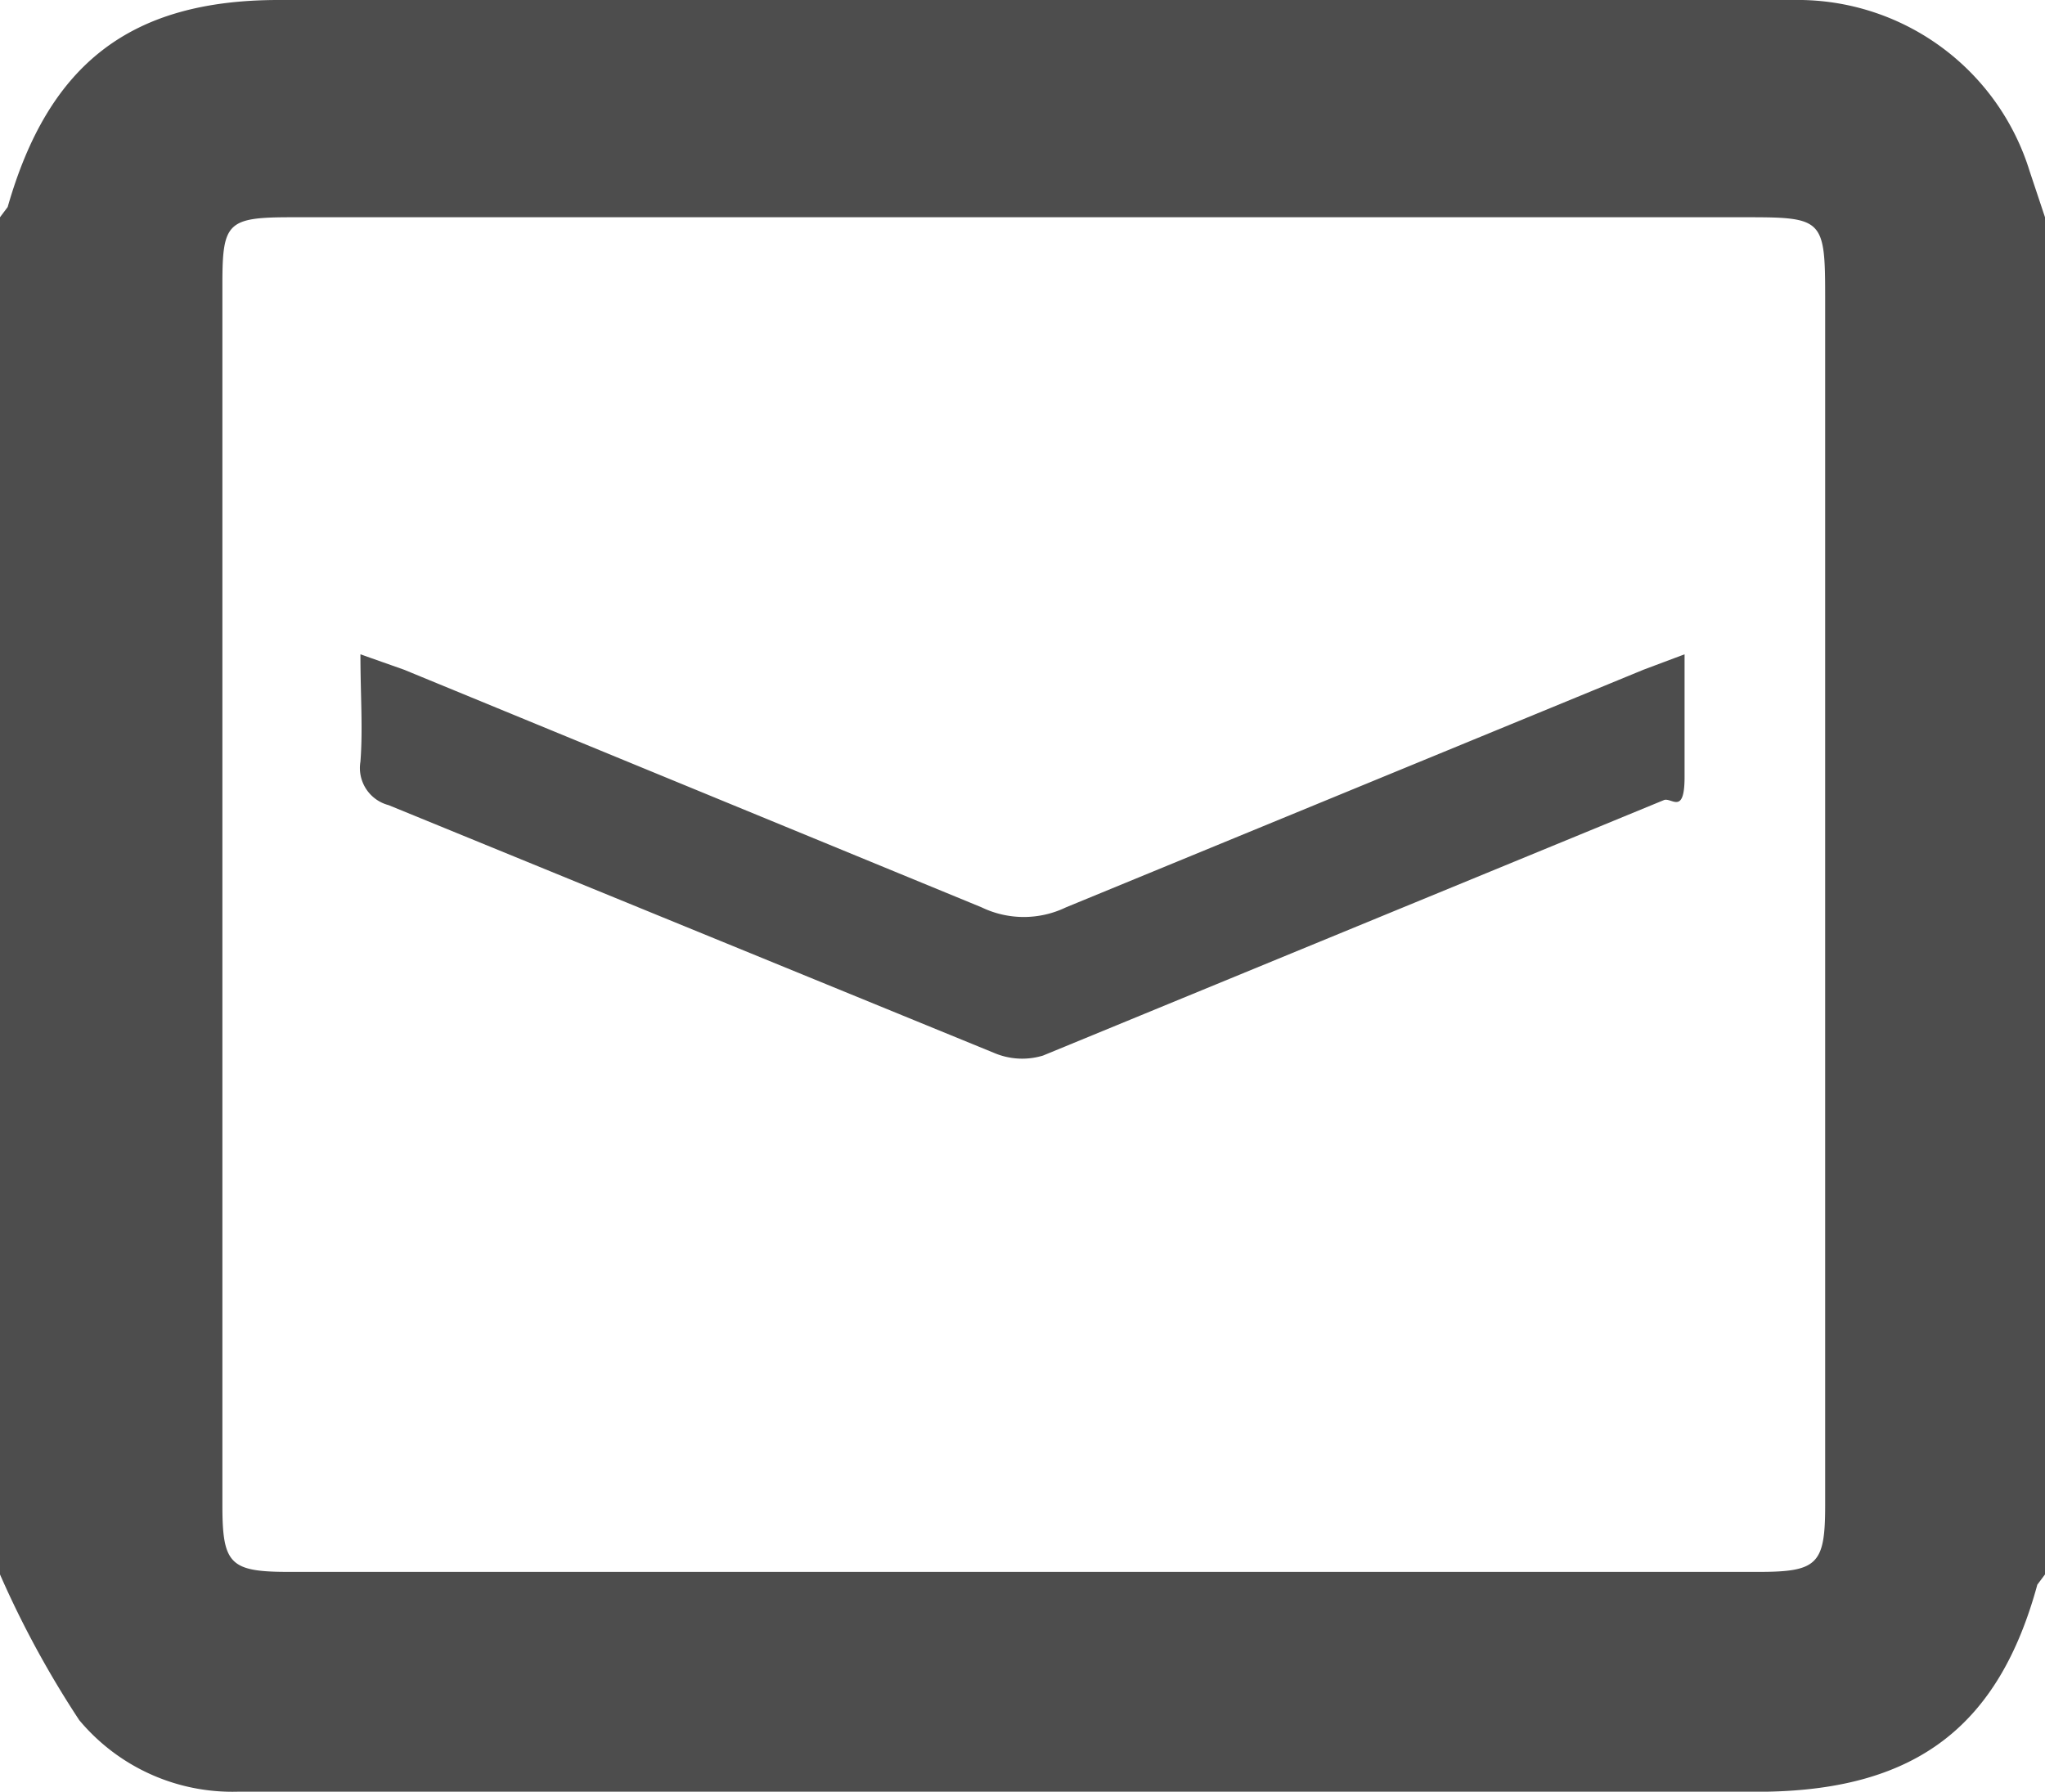
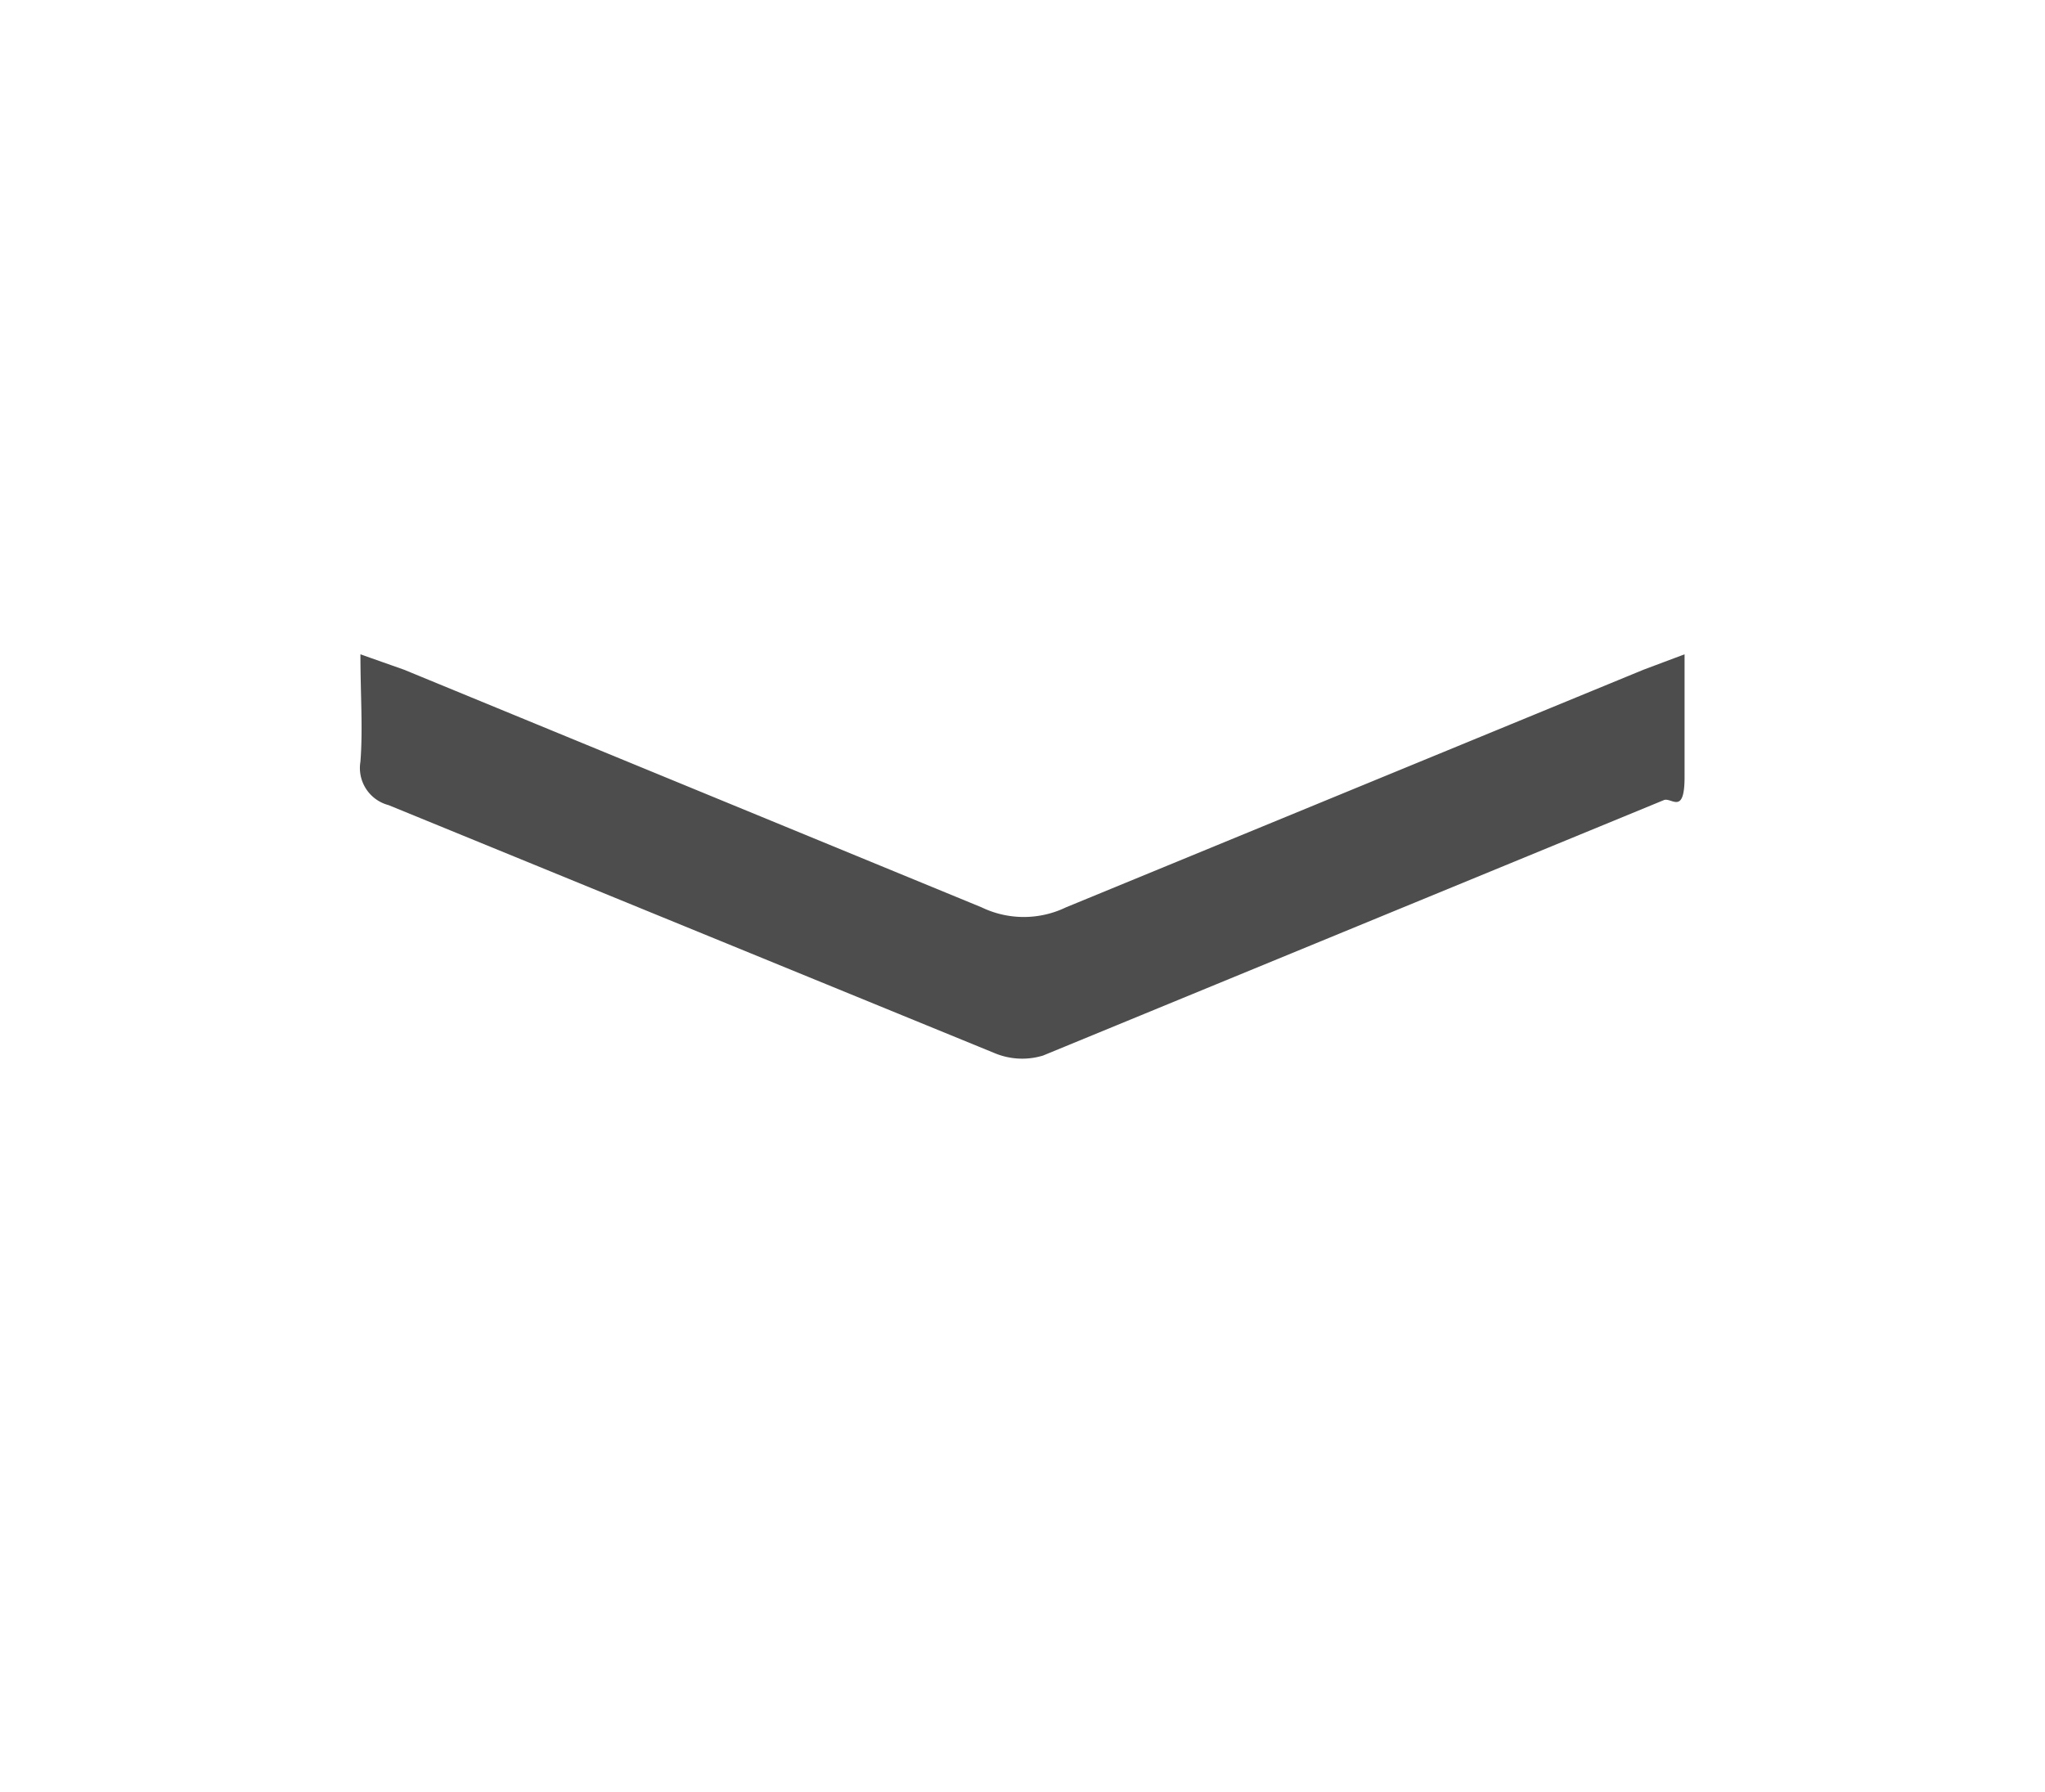
<svg xmlns="http://www.w3.org/2000/svg" width="80" height="70.1" viewBox="0 0 80 70.1">
  <g>
    <g>
      <g>
-         <path d="M80,8.5V61.6l-.3.4C78.2,67.5,75,70,69.1,70.1H9.3a7.8,7.8,0,0,1-6.2-2.8A38.3,38.3,0,0,1,0,61.6V8.5l.3-.4C1.9,2.5,5.1,0,10.9,0H70.5a9.5,9.5,0,0,1,8.9,6.7Zm-40,0H11.4c-2.5,0-2.7.2-2.7,2.6q0,23.9,0,47.8c0,2.3.3,2.6,2.6,2.6H68.8c2.3,0,2.6-.3,2.6-2.6q0-23.7,0-47.3c0-3-.1-3.1-3-3.1Z" fill="#4d4d4d" />
        <path d="M65.9,25.6c0,1.7,0,3.3,0,4.8s-.5.8-.8.9L40.8,41.3a2.8,2.8,0,0,1-1.9-.1L15.2,31.5a1.5,1.5,0,0,1-1.1-1.7c.1-1.3,0-2.6,0-4.2l1.7.6,22.6,9.3a3.8,3.8,0,0,0,3.3,0l22.6-9.3Z" fill="#4d4d4d" />
      </g>
    </g>
  </g>
</svg>